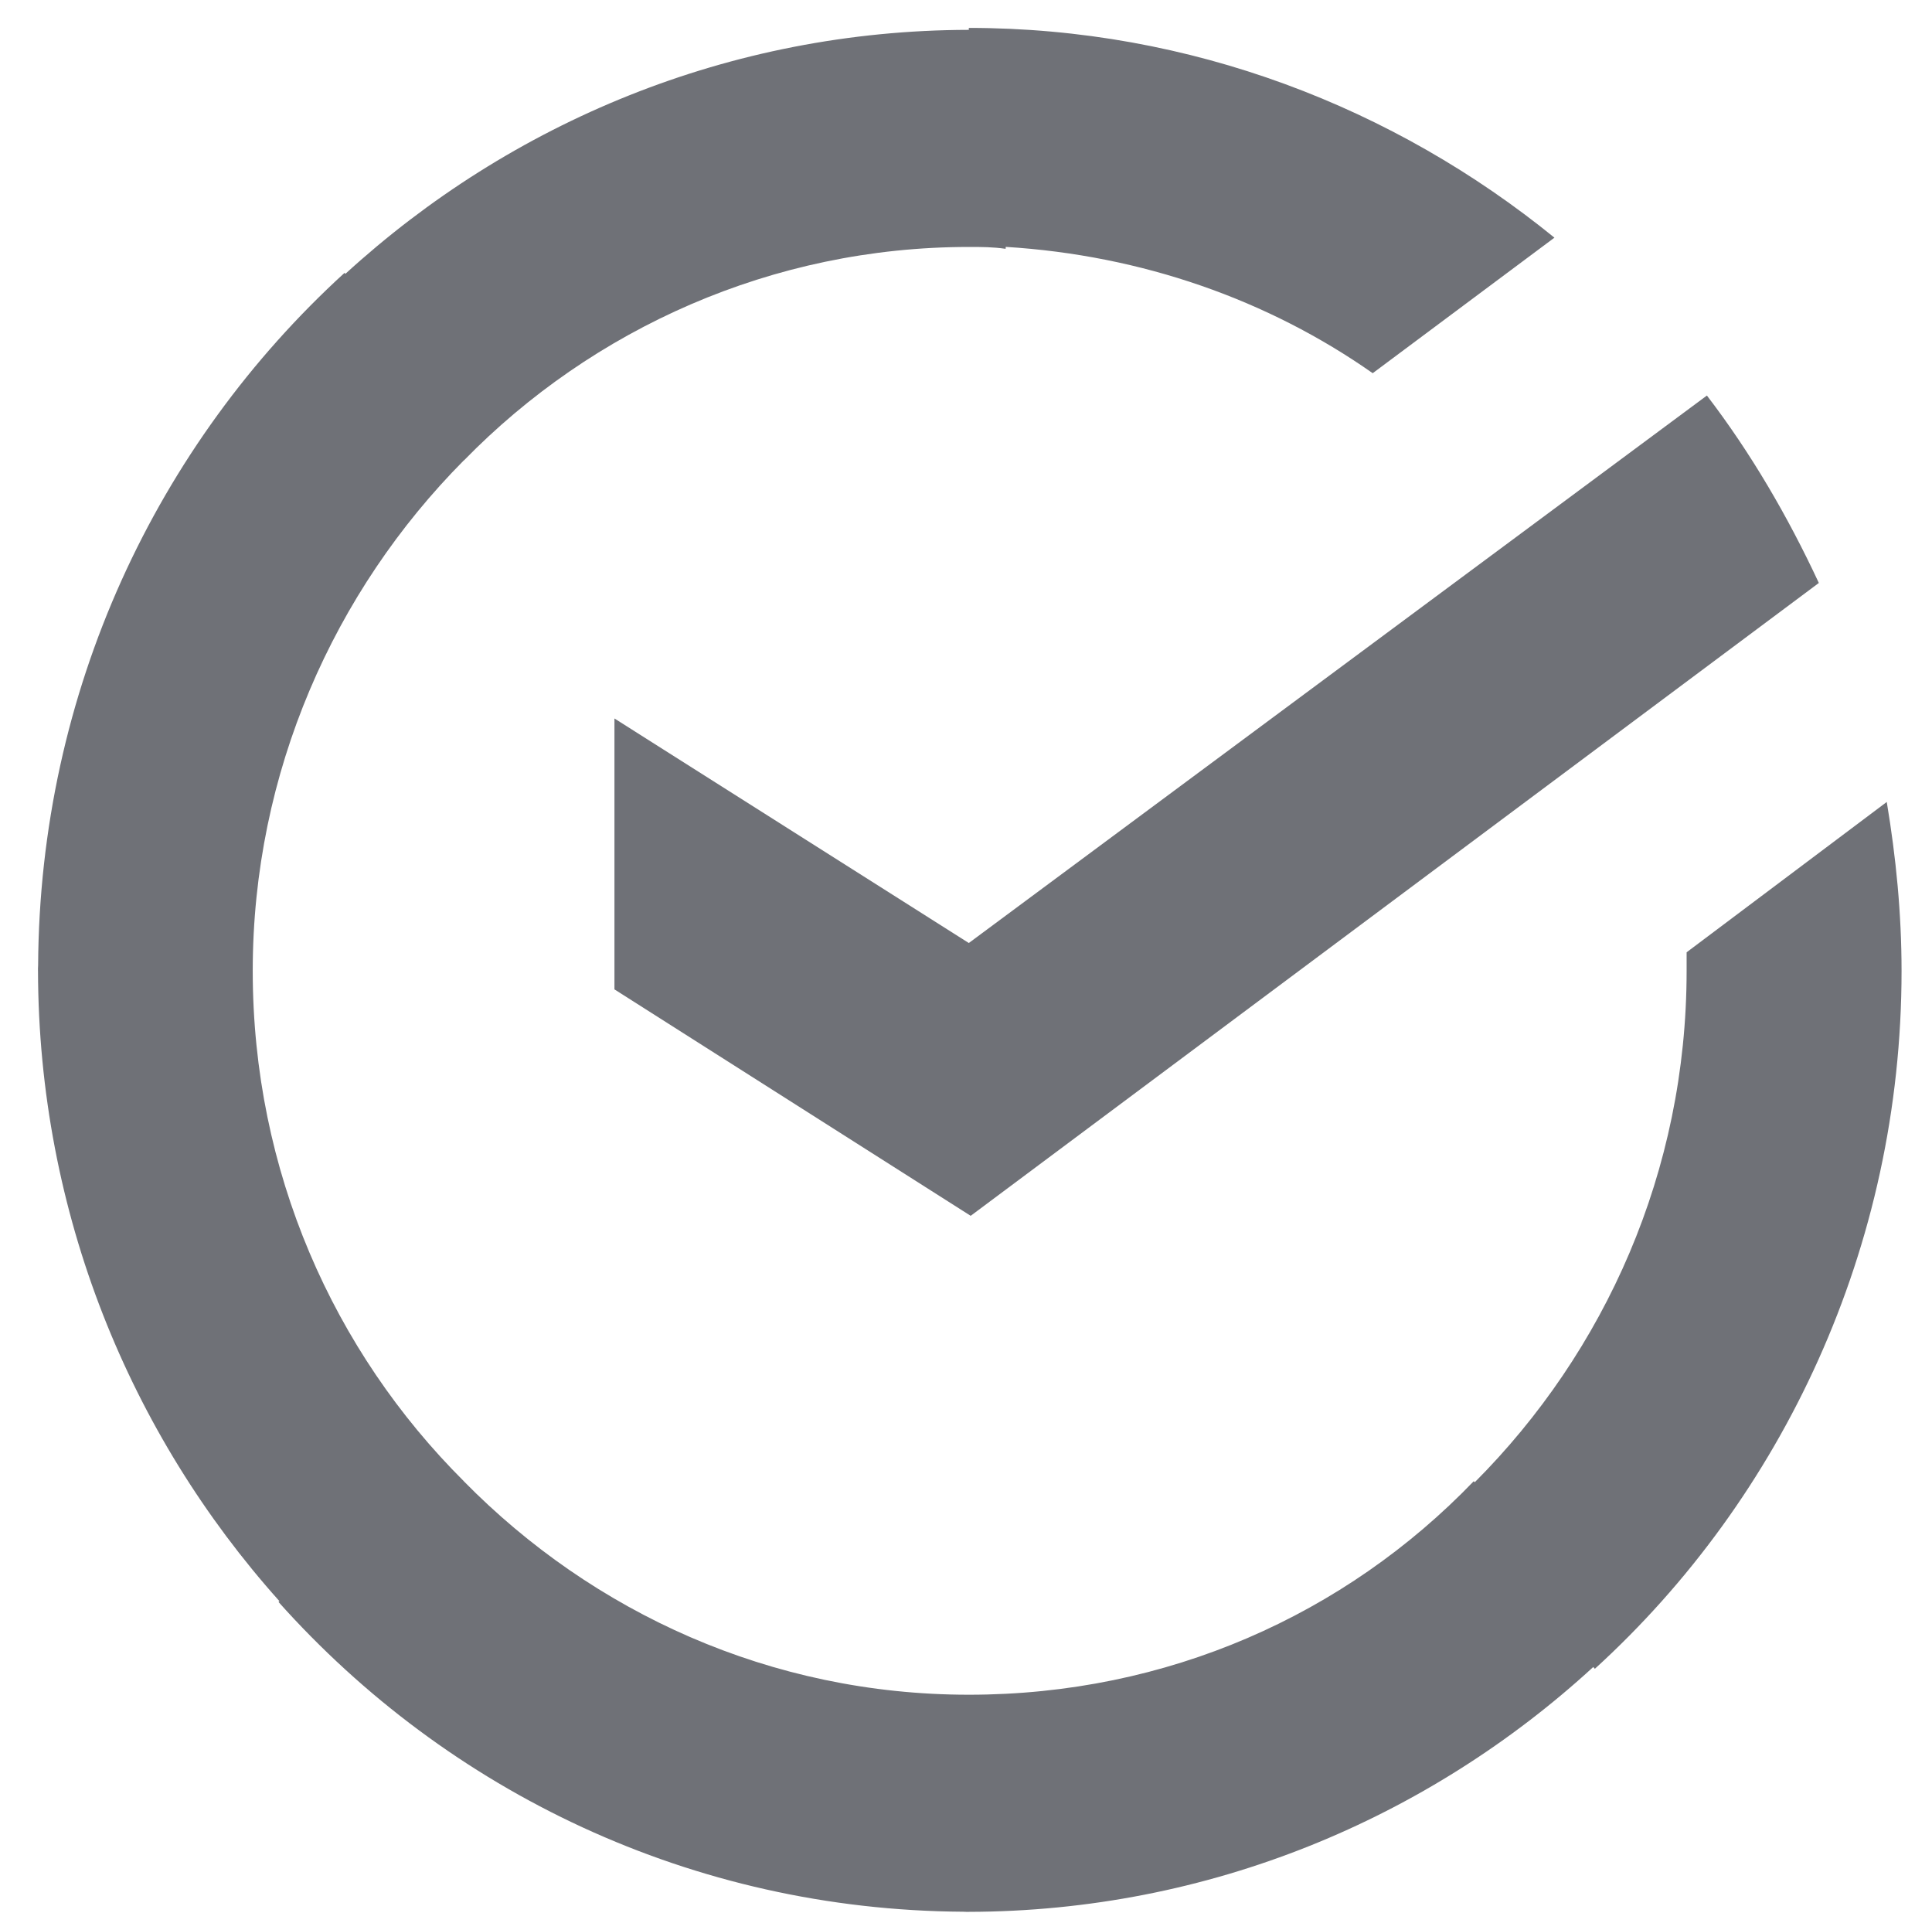
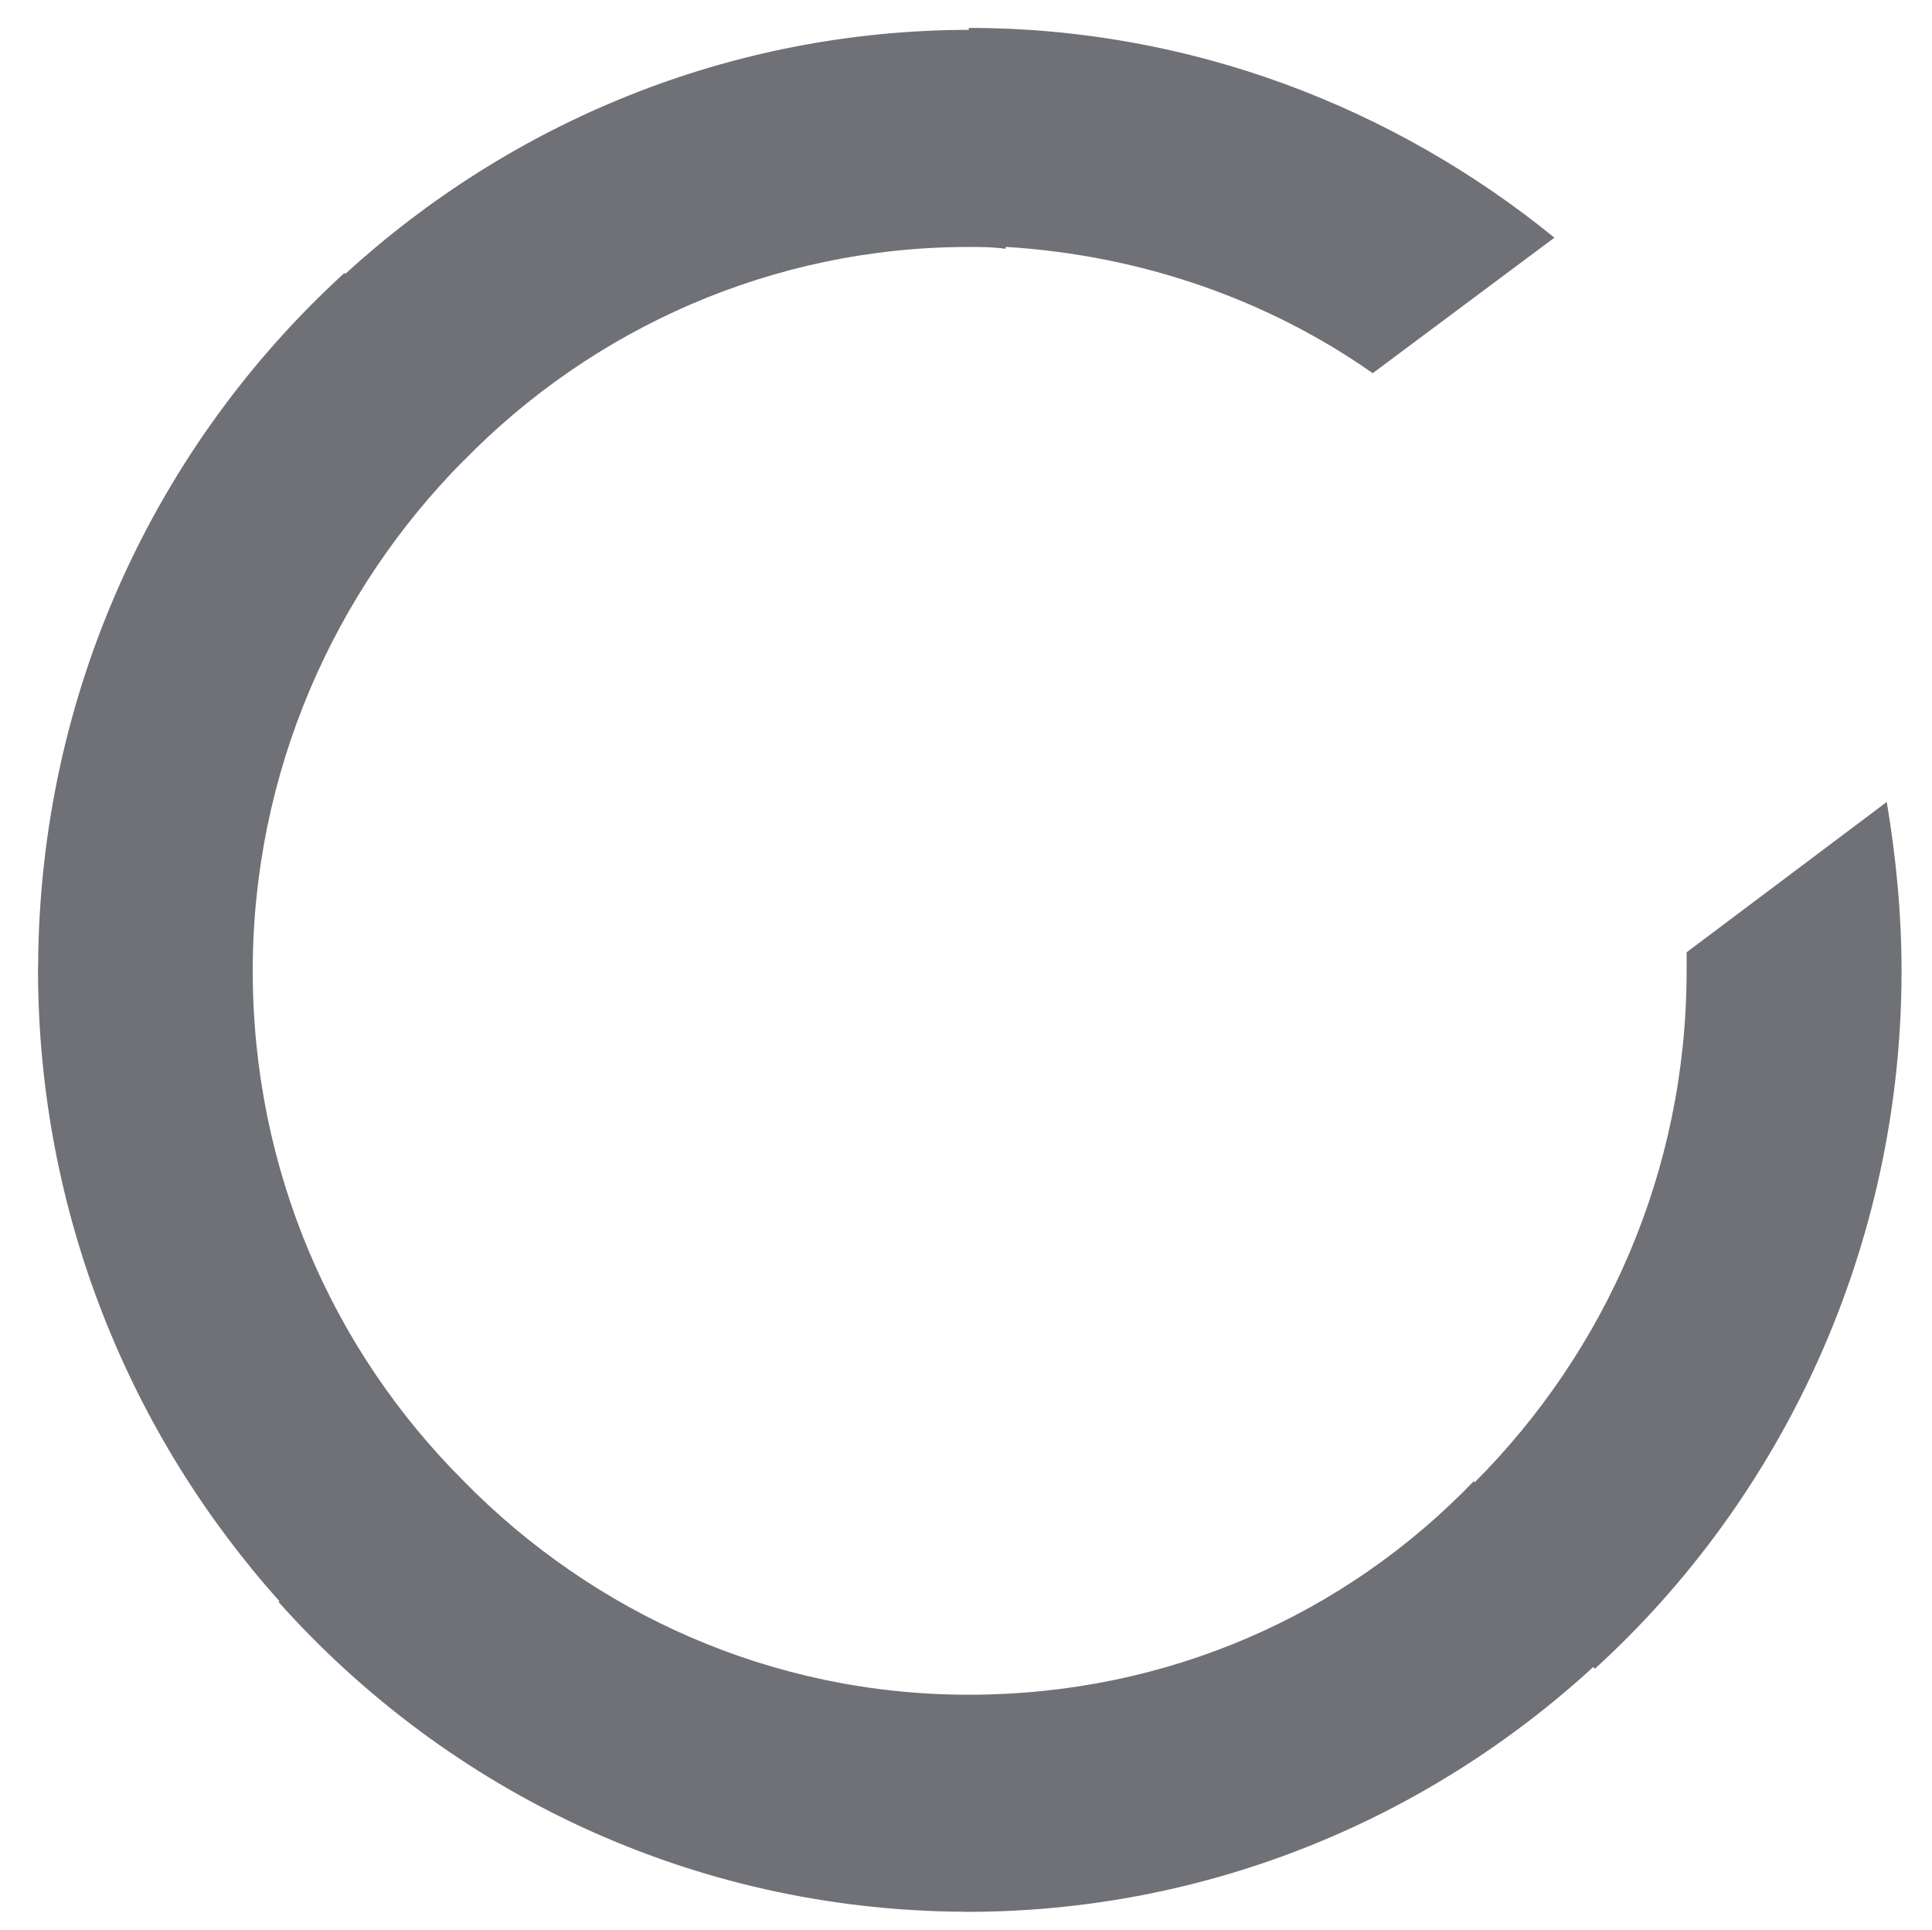
<svg xmlns="http://www.w3.org/2000/svg" version="1.1" id="Слой_1" x="0px" y="0px" viewBox="0 0 51.799 51.743" style="enable-background:new 0 0 51.799 51.743;" xml:space="preserve">
  <style type="text/css">
	.st0{fill:#6F7177;}
</style>
  <g>
-     <path class="st0" d="M16.474,19.26v7.262l9.551,6.07l22.74-16.965   c-0.835-1.791-1.821-3.482-3.001-5.024L25.975,25.279L16.474,19.26z" />
    <path class="st0" d="M50.586,21.498l-5.366,4.03c0,0.147,0,0.35,0,0.497   c0,5.38-2.192,10.213-5.68,13.709l-0.027-0.028   c-3.448,3.583-8.223,5.724-13.538,5.724c-5.31,0-10.083-2.206-13.54-5.723   l0.001-0.001C8.942,36.225,6.776,31.399,6.776,26.025   c0-5.32,2.182-10.18,5.659-13.683l0.002,0.002   c3.448-3.532,8.27-5.724,13.539-5.724c0.346,0,0.641,0,0.986,0.05l0.003-0.052   c3.657,0.225,7.039,1.422,9.839,3.386l4.872-3.633   c-4.282-3.482-9.745-5.623-15.701-5.623v0.052   C19.552,0.813,13.69,3.289,9.26,7.341l-0.023-0.026   c-5.037,4.598-8.174,11.21-8.215,18.565c-0.001,0.031-0.004,0.064-0.004,0.094   c0,0.009,0.001,0.017,0.001,0.026c0,0.008-0.001,0.016-0.001,0.025h0.001   c0.013,6.494,2.464,12.421,6.472,16.896l-0.024,0.022   c4.547,5.091,11.086,8.261,18.361,8.304c0.031,0.001,0.066,0.004,0.097,0.004   c0.009,0,0.017-0.001,0.026-0.001c0.008,0,0.016,0.001,0.025,0.001v-0.001   c6.434-0.013,12.311-2.498,16.741-6.563l0.043,0.048   c5.024-4.577,8.223-11.296,8.223-18.71C50.982,24.483,50.835,22.99,50.586,21.498z" />
  </g>
</svg>